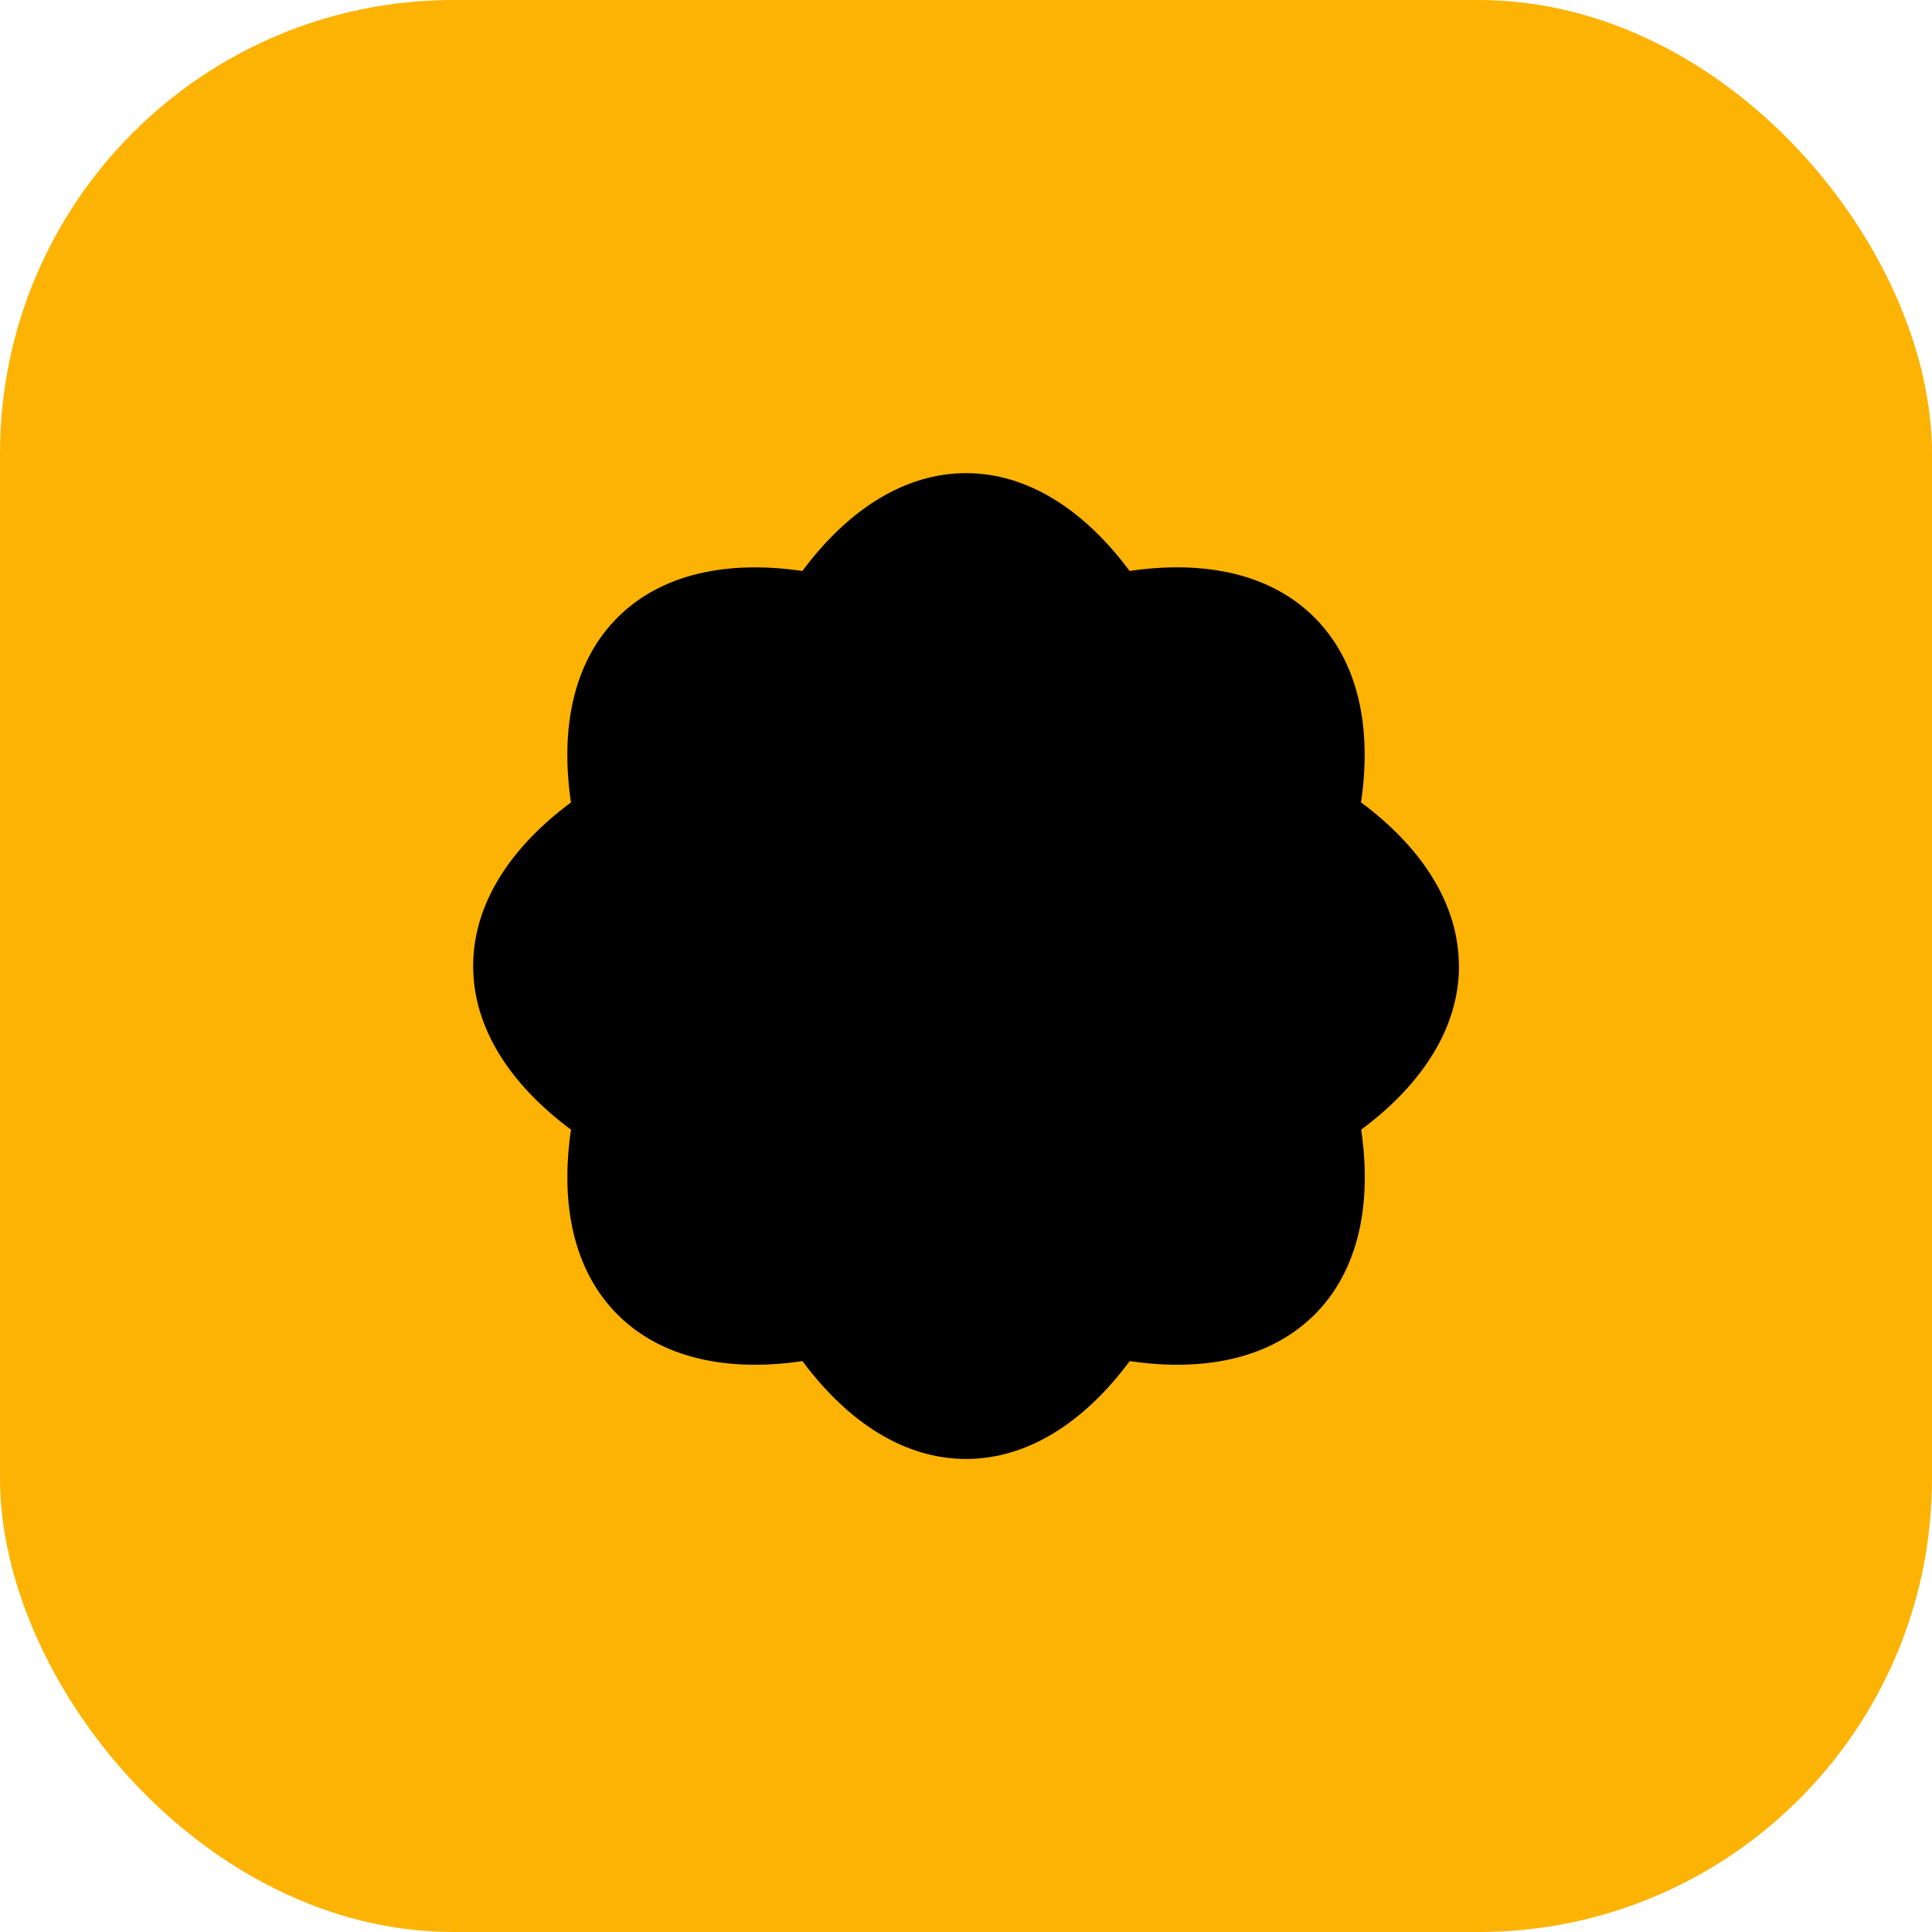
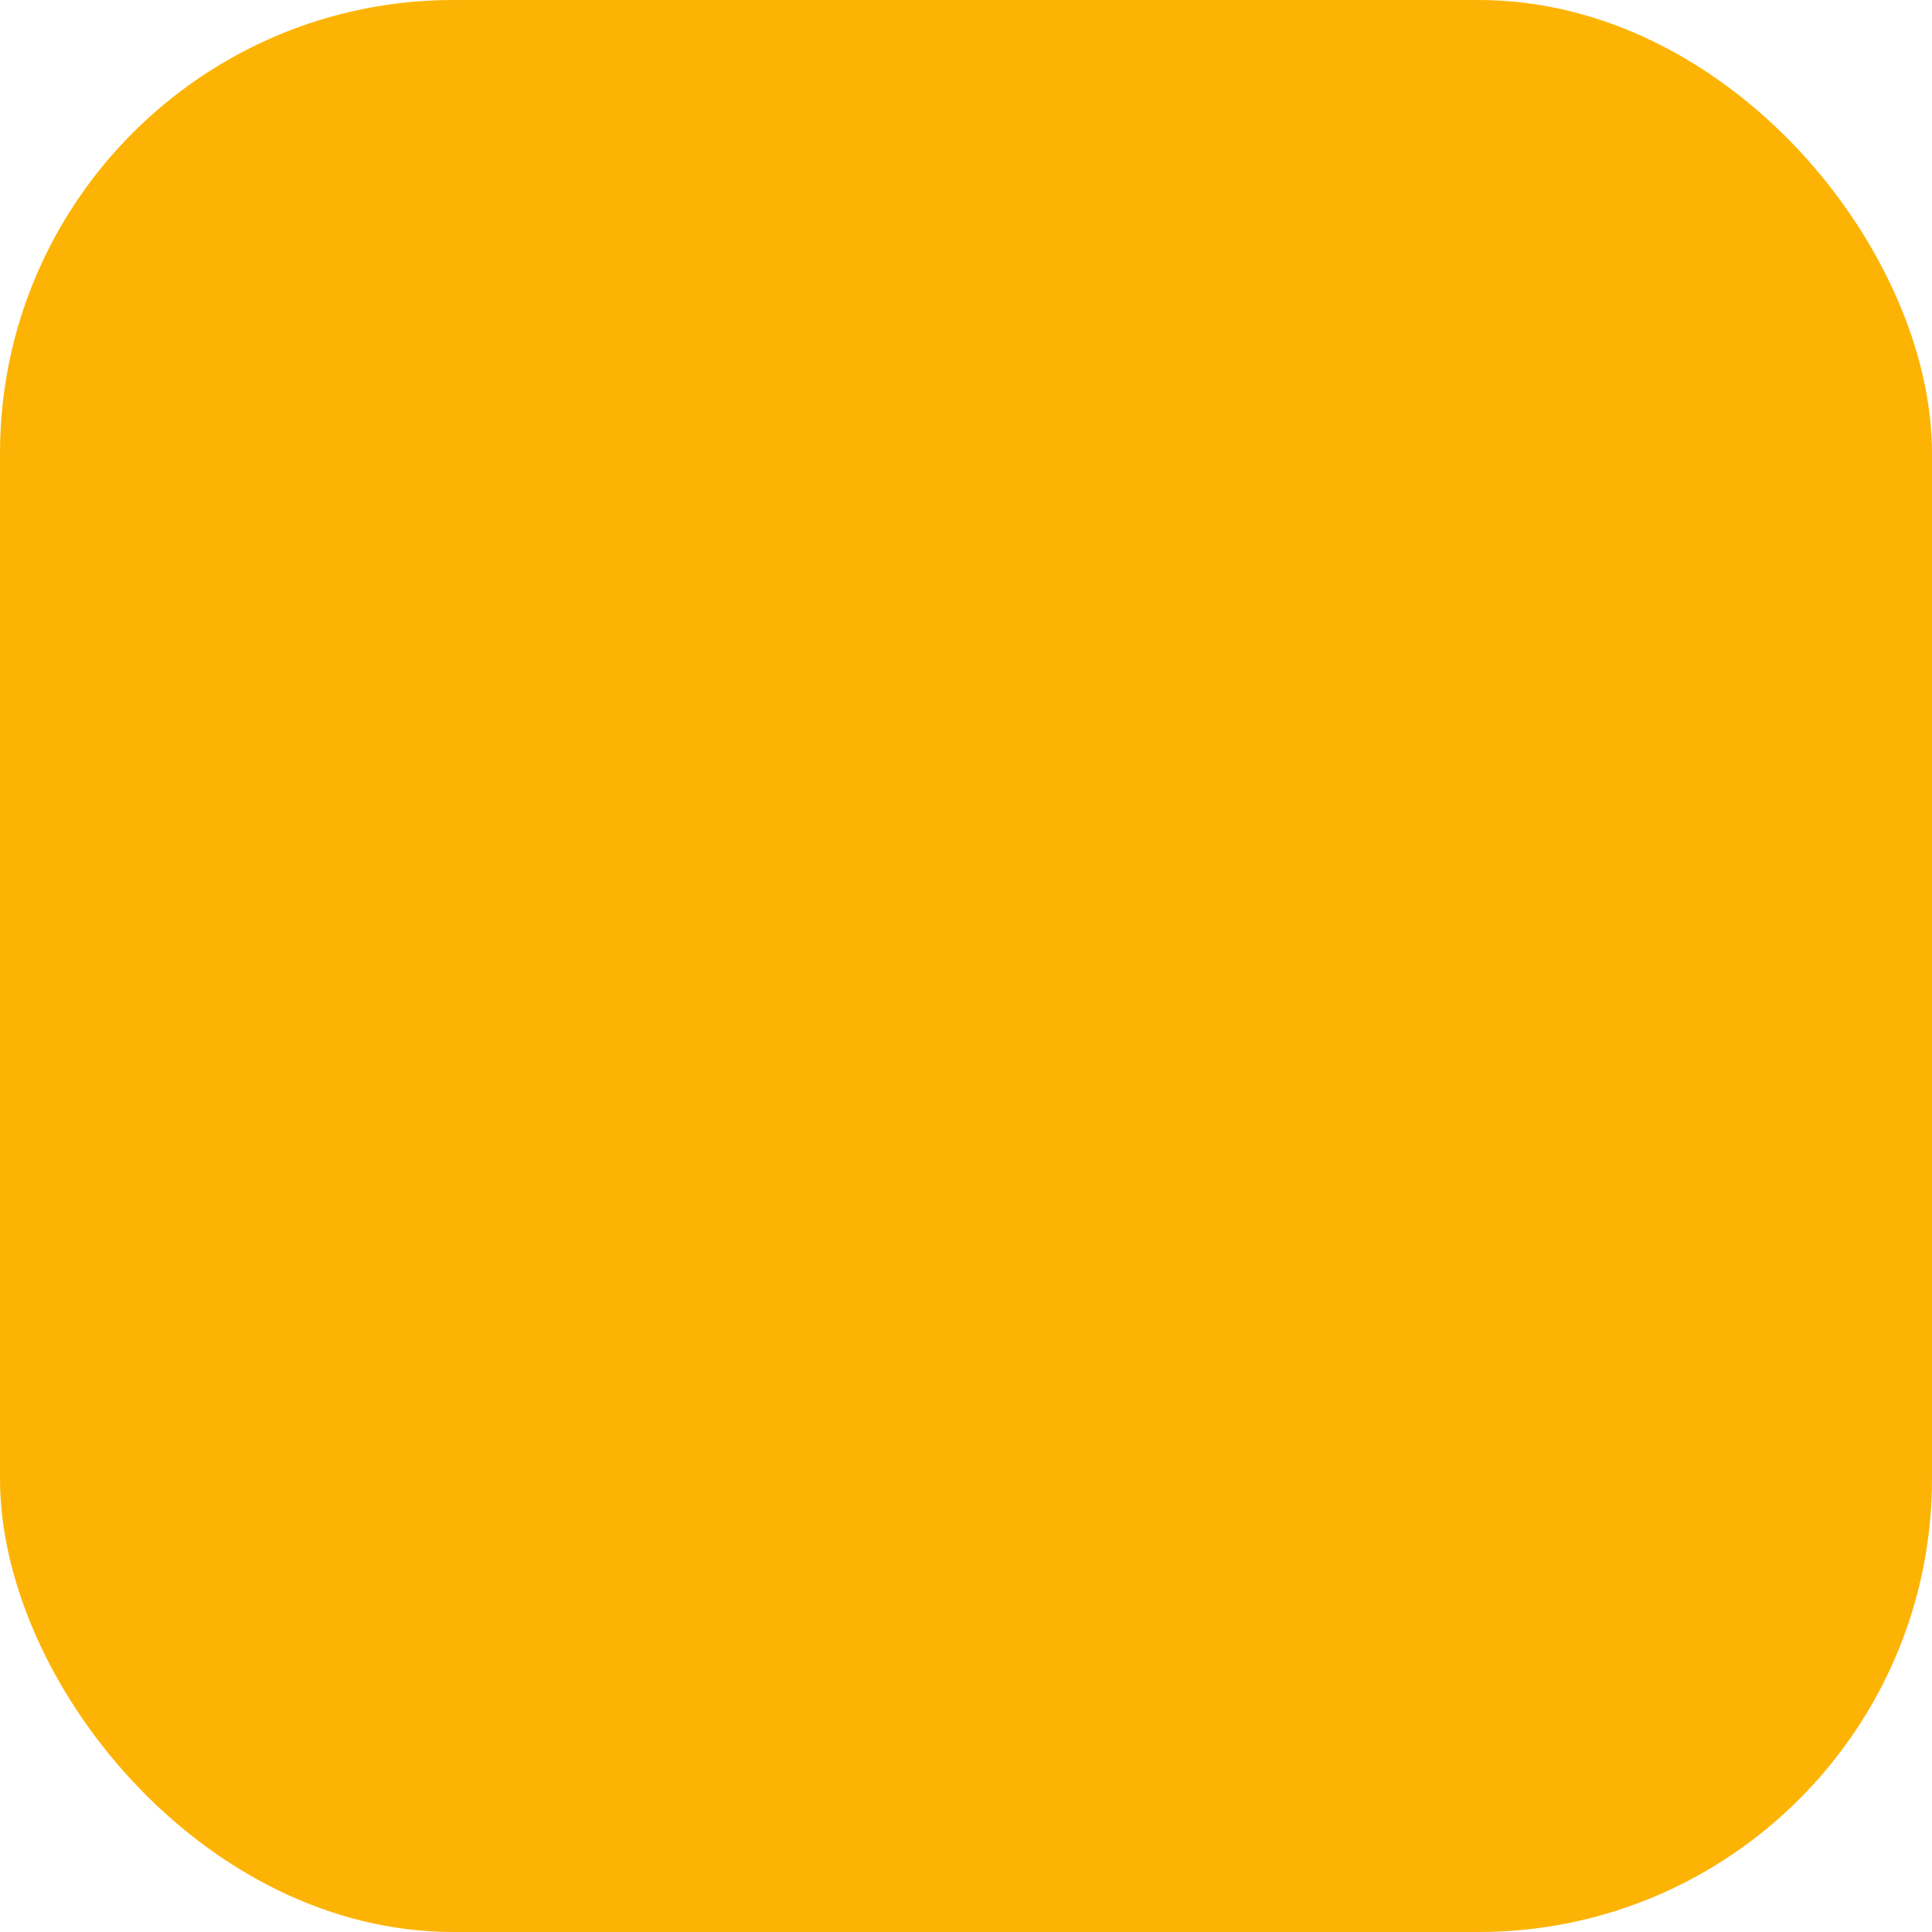
<svg xmlns="http://www.w3.org/2000/svg" width="64" height="64" viewBox="0 0 64 64" fill="none">
  <rect width="64" height="64" rx="15.02" fill="#FDB304" />
  <g clip-path="url(#clip0_103_2495)">
-     <path d="M48.327 32.001C48.327 29.969 47.122 28.093 45.086 26.58C45.456 24.072 44.982 21.893 43.544 20.455C42.106 19.018 39.928 18.544 37.419 18.914C35.909 16.879 34.033 15.674 32.001 15.674C29.969 15.674 28.093 16.879 26.58 18.915C24.072 18.545 21.893 19.019 20.455 20.457C19.018 21.894 18.544 24.072 18.914 26.582C16.879 28.091 15.674 29.969 15.674 32.001C15.674 34.033 16.879 35.909 18.915 37.422C18.545 39.93 19.019 42.109 20.457 43.547C21.894 44.984 24.072 45.459 26.582 45.088C28.093 47.123 29.97 48.33 32.002 48.33C34.035 48.33 35.911 47.125 37.423 45.088C39.931 45.459 42.11 44.984 43.548 43.547C44.986 42.109 45.46 39.931 45.09 37.422C47.125 35.911 48.331 34.033 48.331 32.001H48.327Z" fill="black" />
+     <path d="M48.327 32.001C48.327 29.969 47.122 28.093 45.086 26.58C45.456 24.072 44.982 21.893 43.544 20.455C42.106 19.018 39.928 18.544 37.419 18.914C35.909 16.879 34.033 15.674 32.001 15.674C29.969 15.674 28.093 16.879 26.58 18.915C24.072 18.545 21.893 19.019 20.455 20.457C16.879 28.091 15.674 29.969 15.674 32.001C15.674 34.033 16.879 35.909 18.915 37.422C18.545 39.93 19.019 42.109 20.457 43.547C21.894 44.984 24.072 45.459 26.582 45.088C28.093 47.123 29.97 48.33 32.002 48.33C34.035 48.33 35.911 47.125 37.423 45.088C39.931 45.459 42.11 44.984 43.548 43.547C44.986 42.109 45.46 39.931 45.09 37.422C47.125 35.911 48.331 34.033 48.331 32.001H48.327Z" fill="black" />
  </g>
  <defs>
    <clipPath id="clip0_103_2495">
-       <rect width="32.653" height="32.653" fill="white" transform="translate(15.674 15.674)" />
-     </clipPath>
+       </clipPath>
  </defs>
</svg>